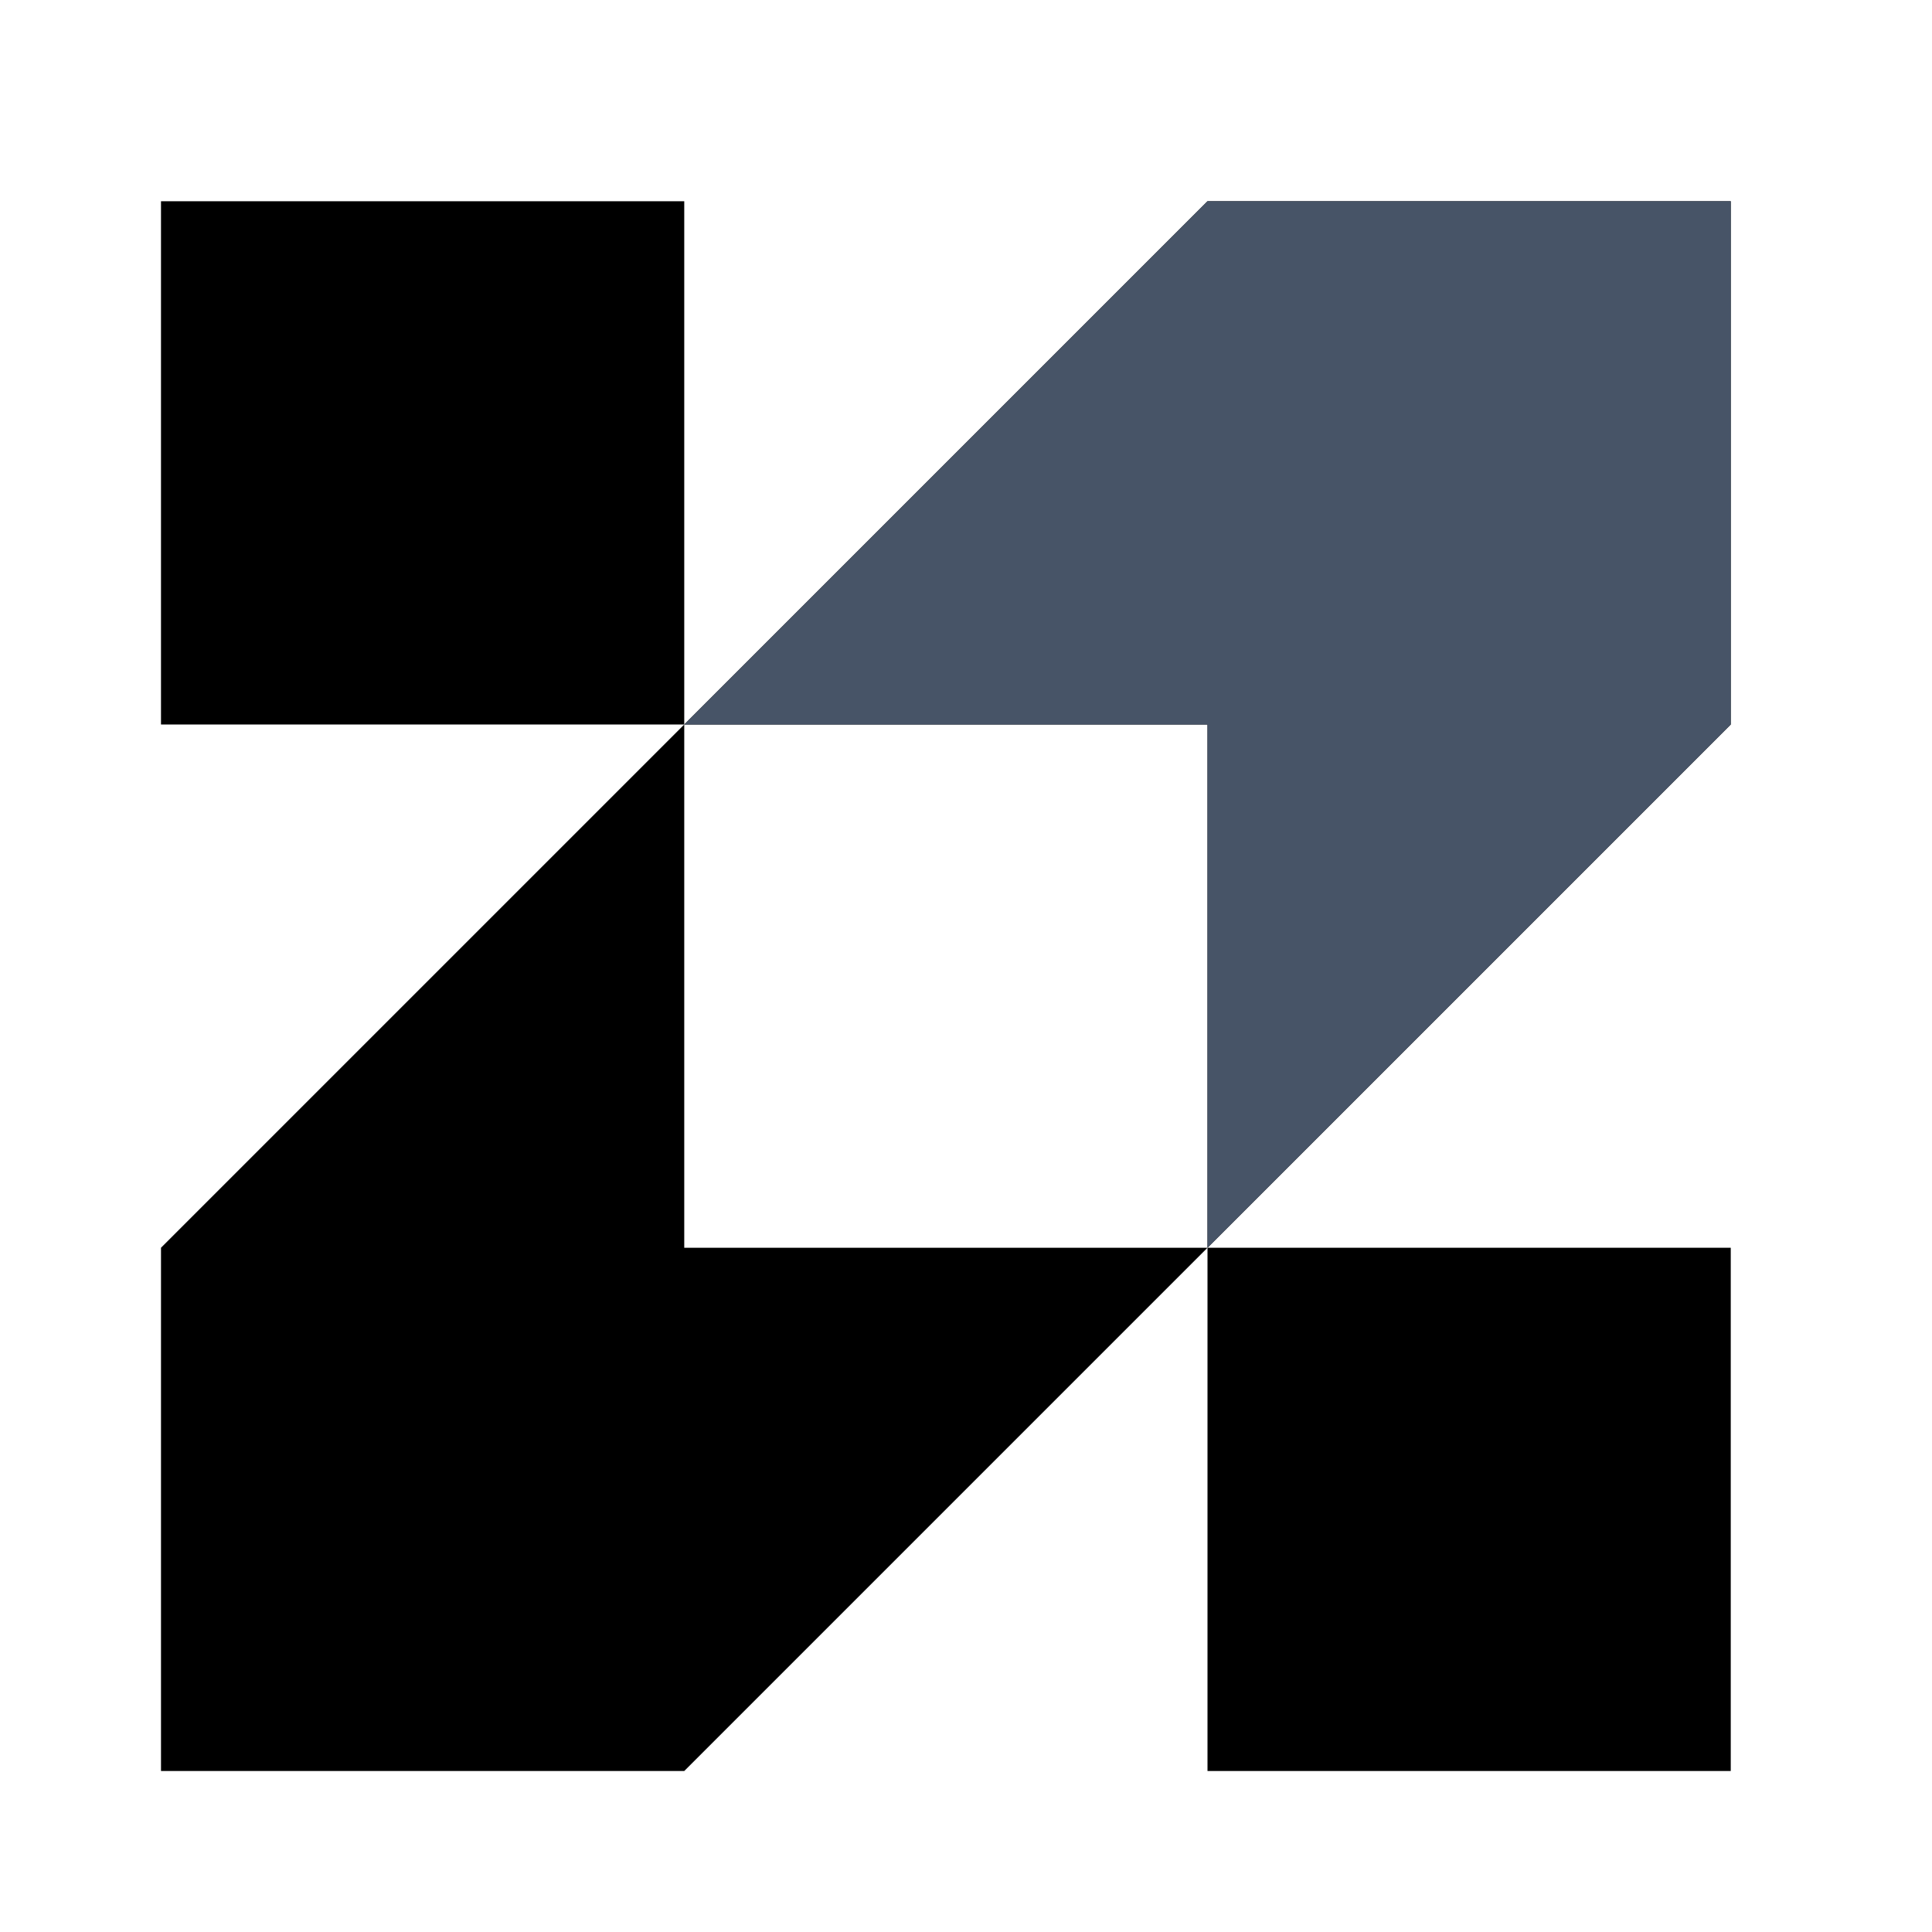
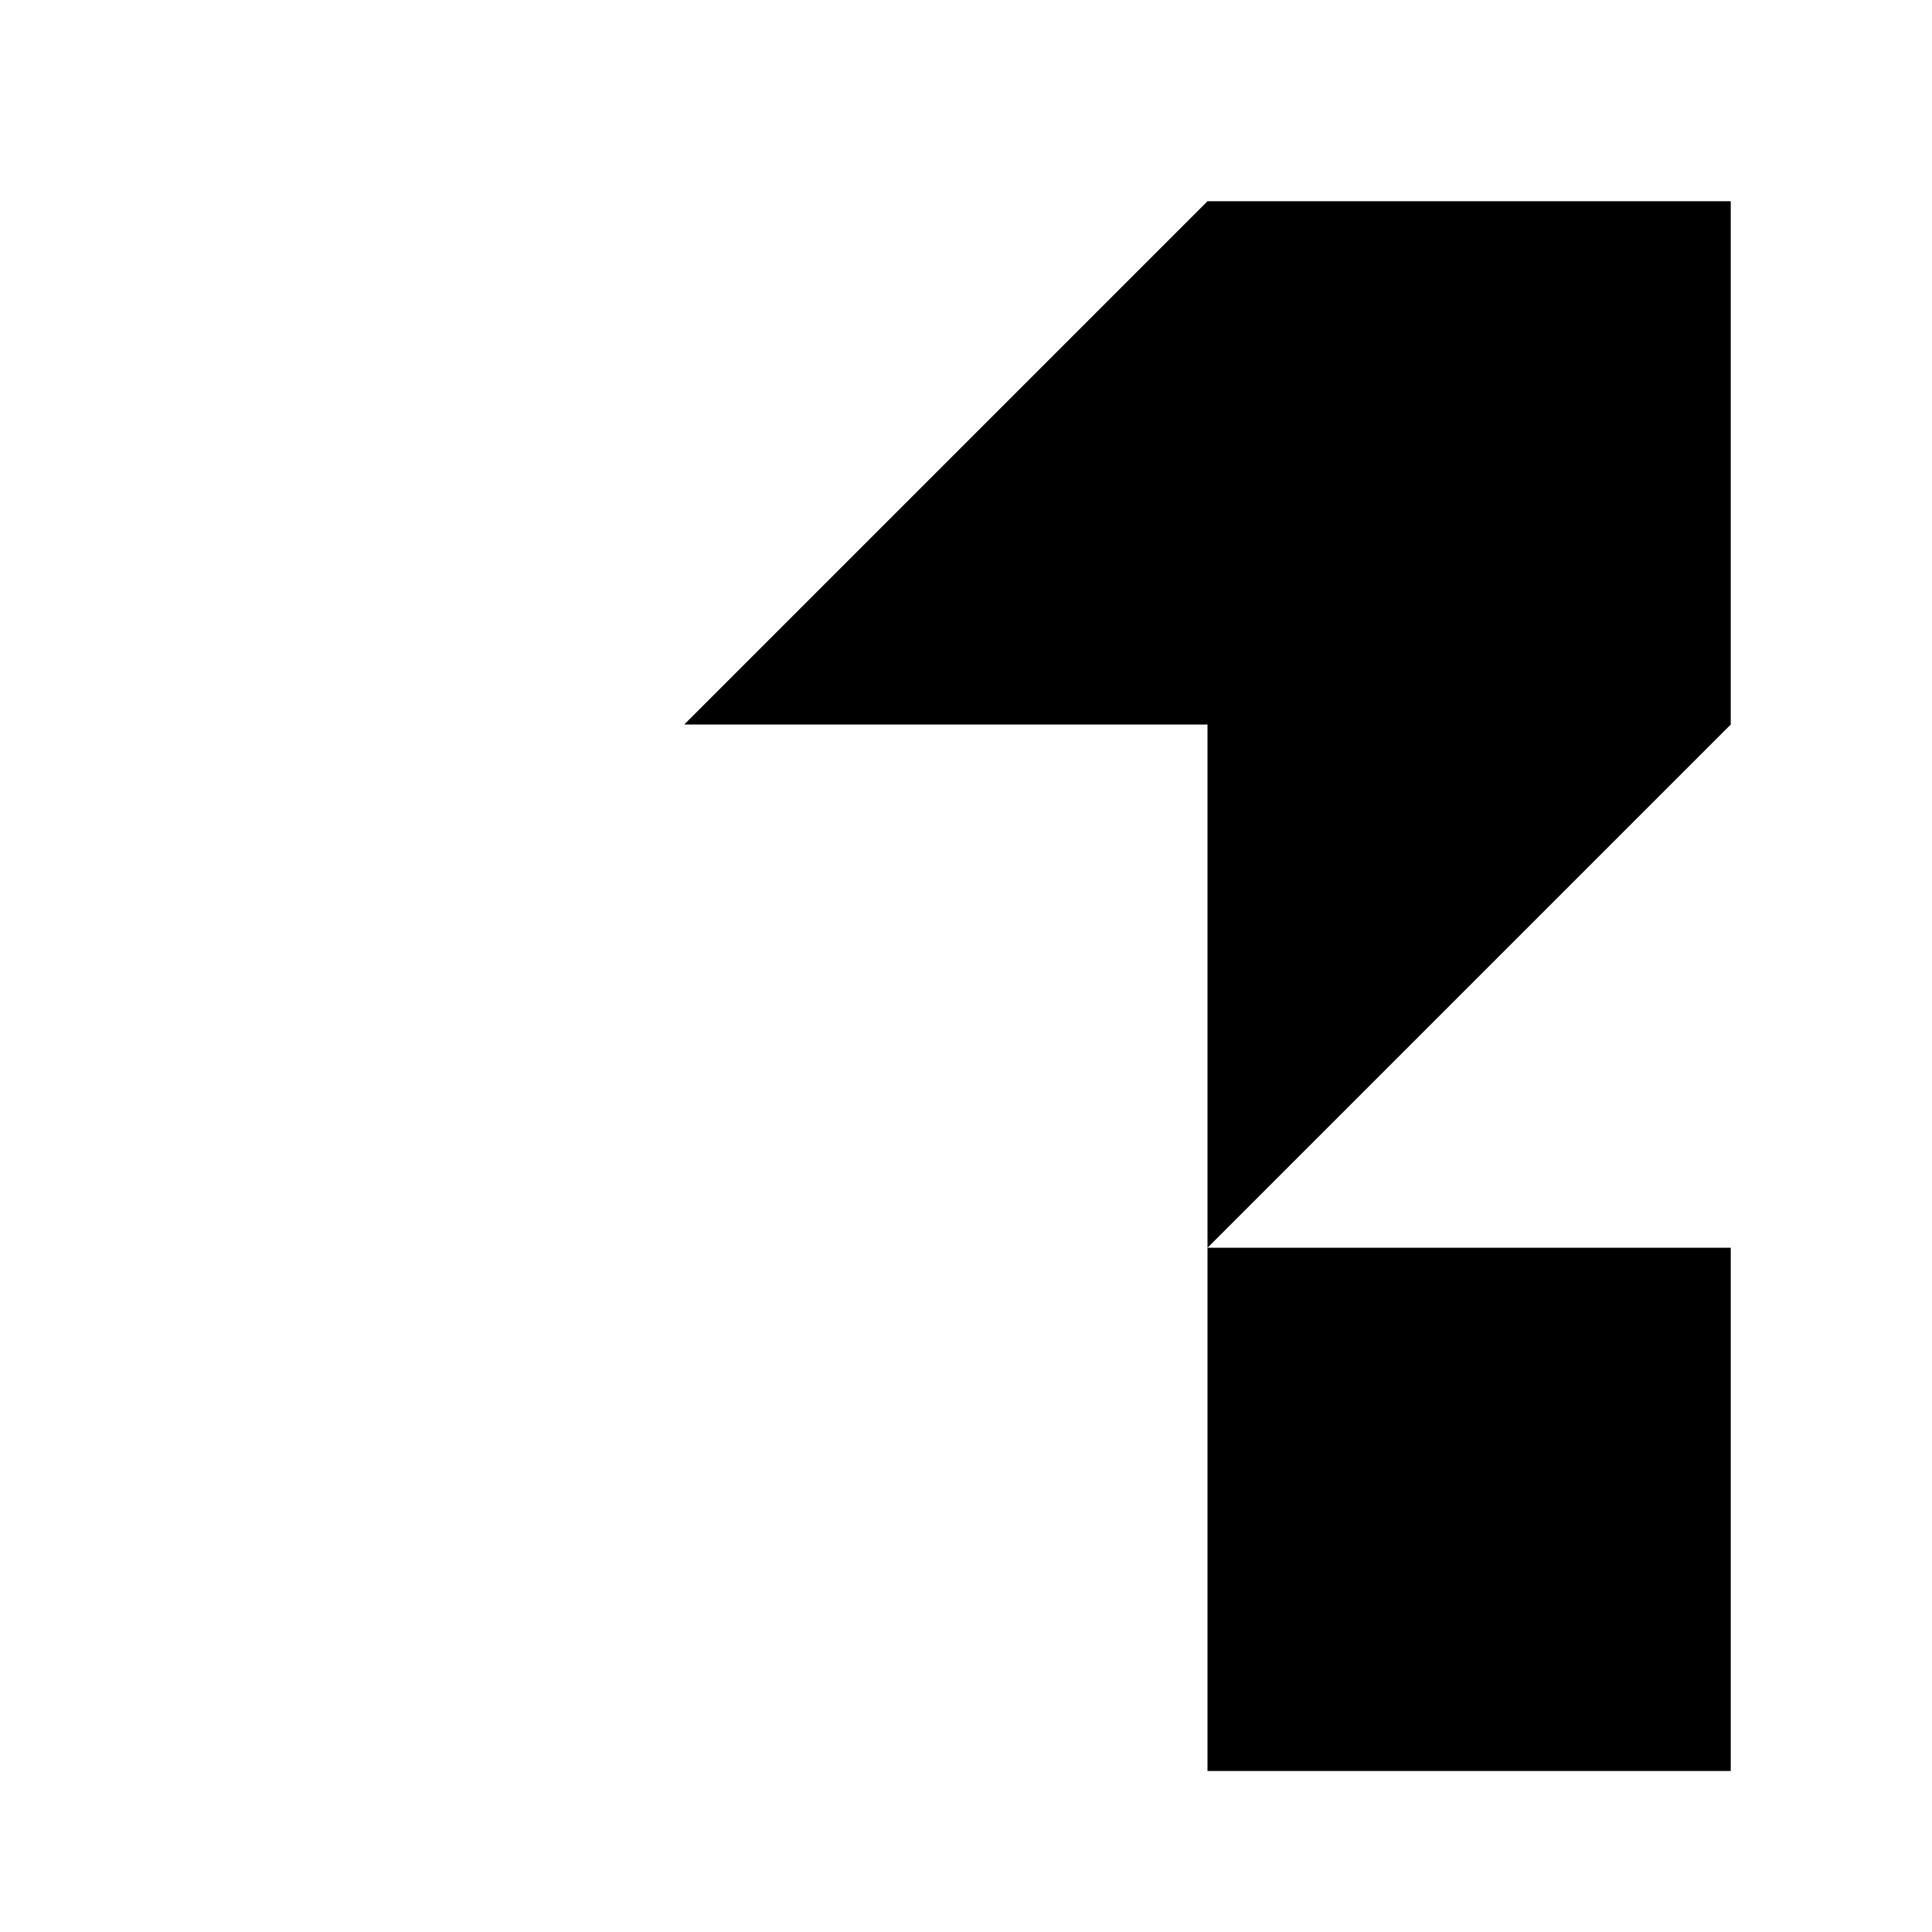
<svg xmlns="http://www.w3.org/2000/svg" width="48" height="48" viewBox="0 0 48 48" fill="none">
  <path d="M17 18L30 5H43V18L30 31V18H17Z" fill="black" />
  <path d="M30 31H43V44H30V31Z" fill="black" />
-   <path d="M17 18L4 31V44H17L30 31H17V18Z" fill="black" />
-   <path d="M17 18H4V5H17V18Z" fill="black" />
-   <path d="M17 18L30 5H43V18L30 31V18H17Z" fill="#475467" />
</svg>